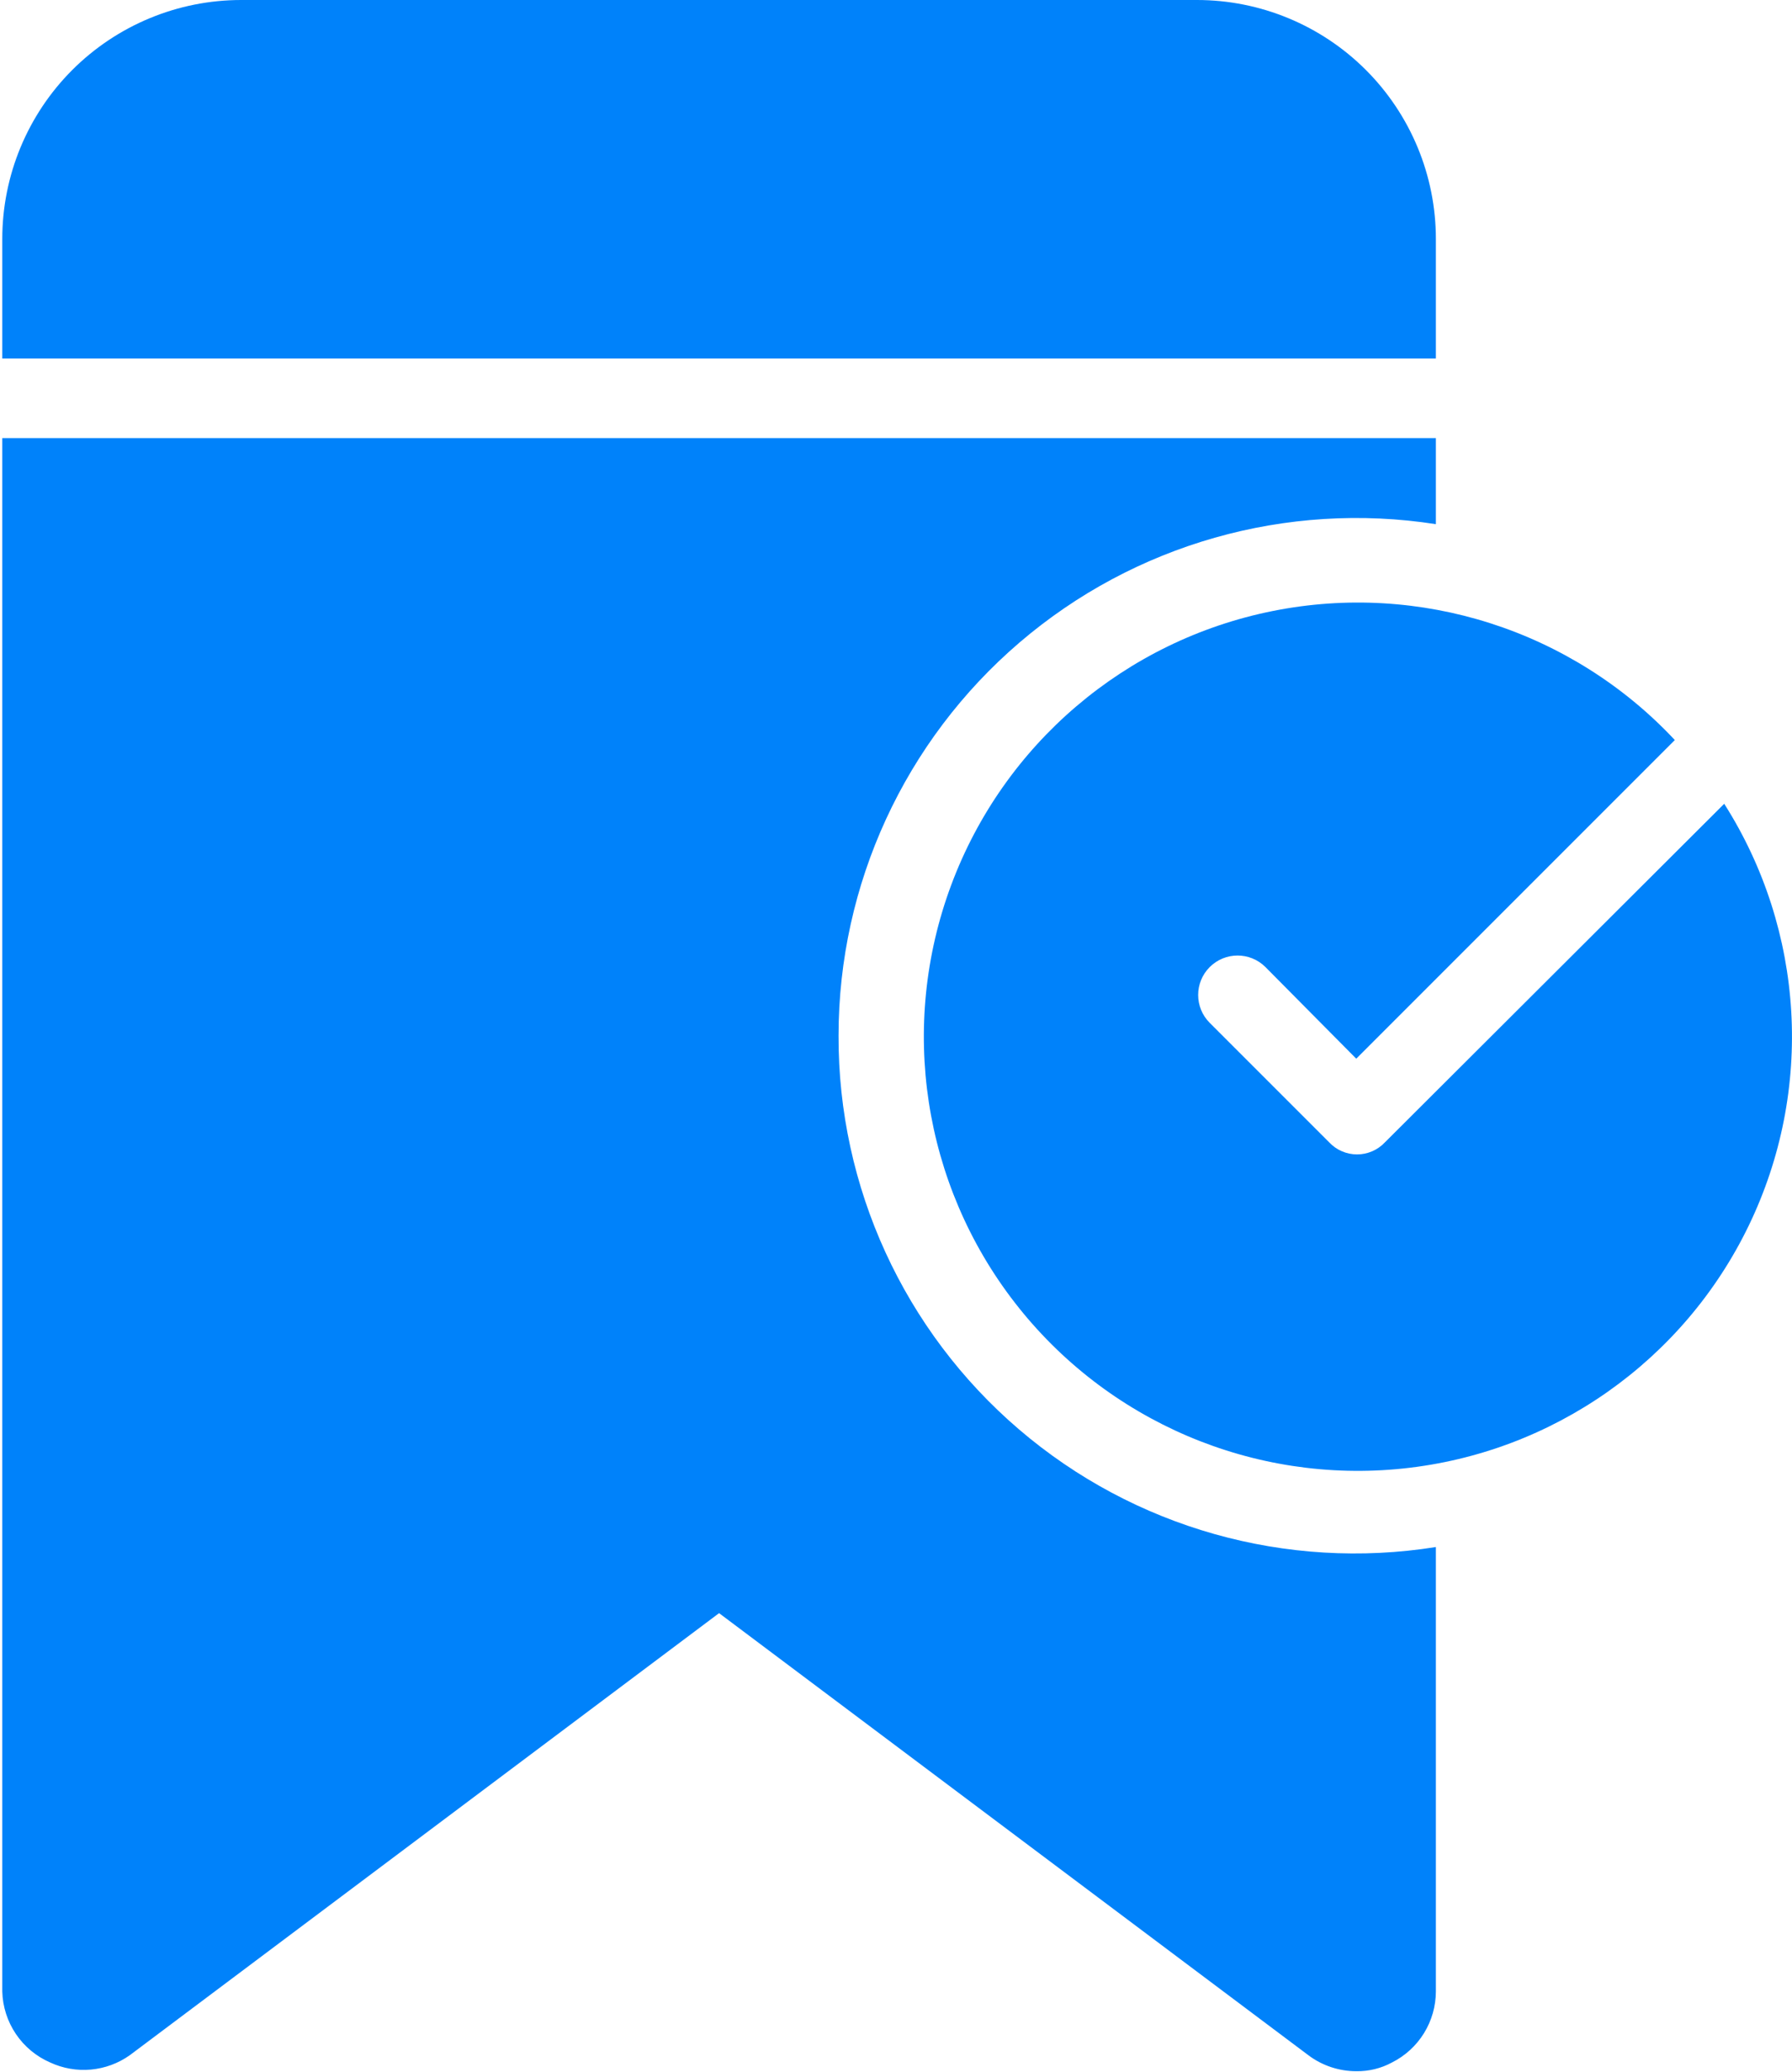
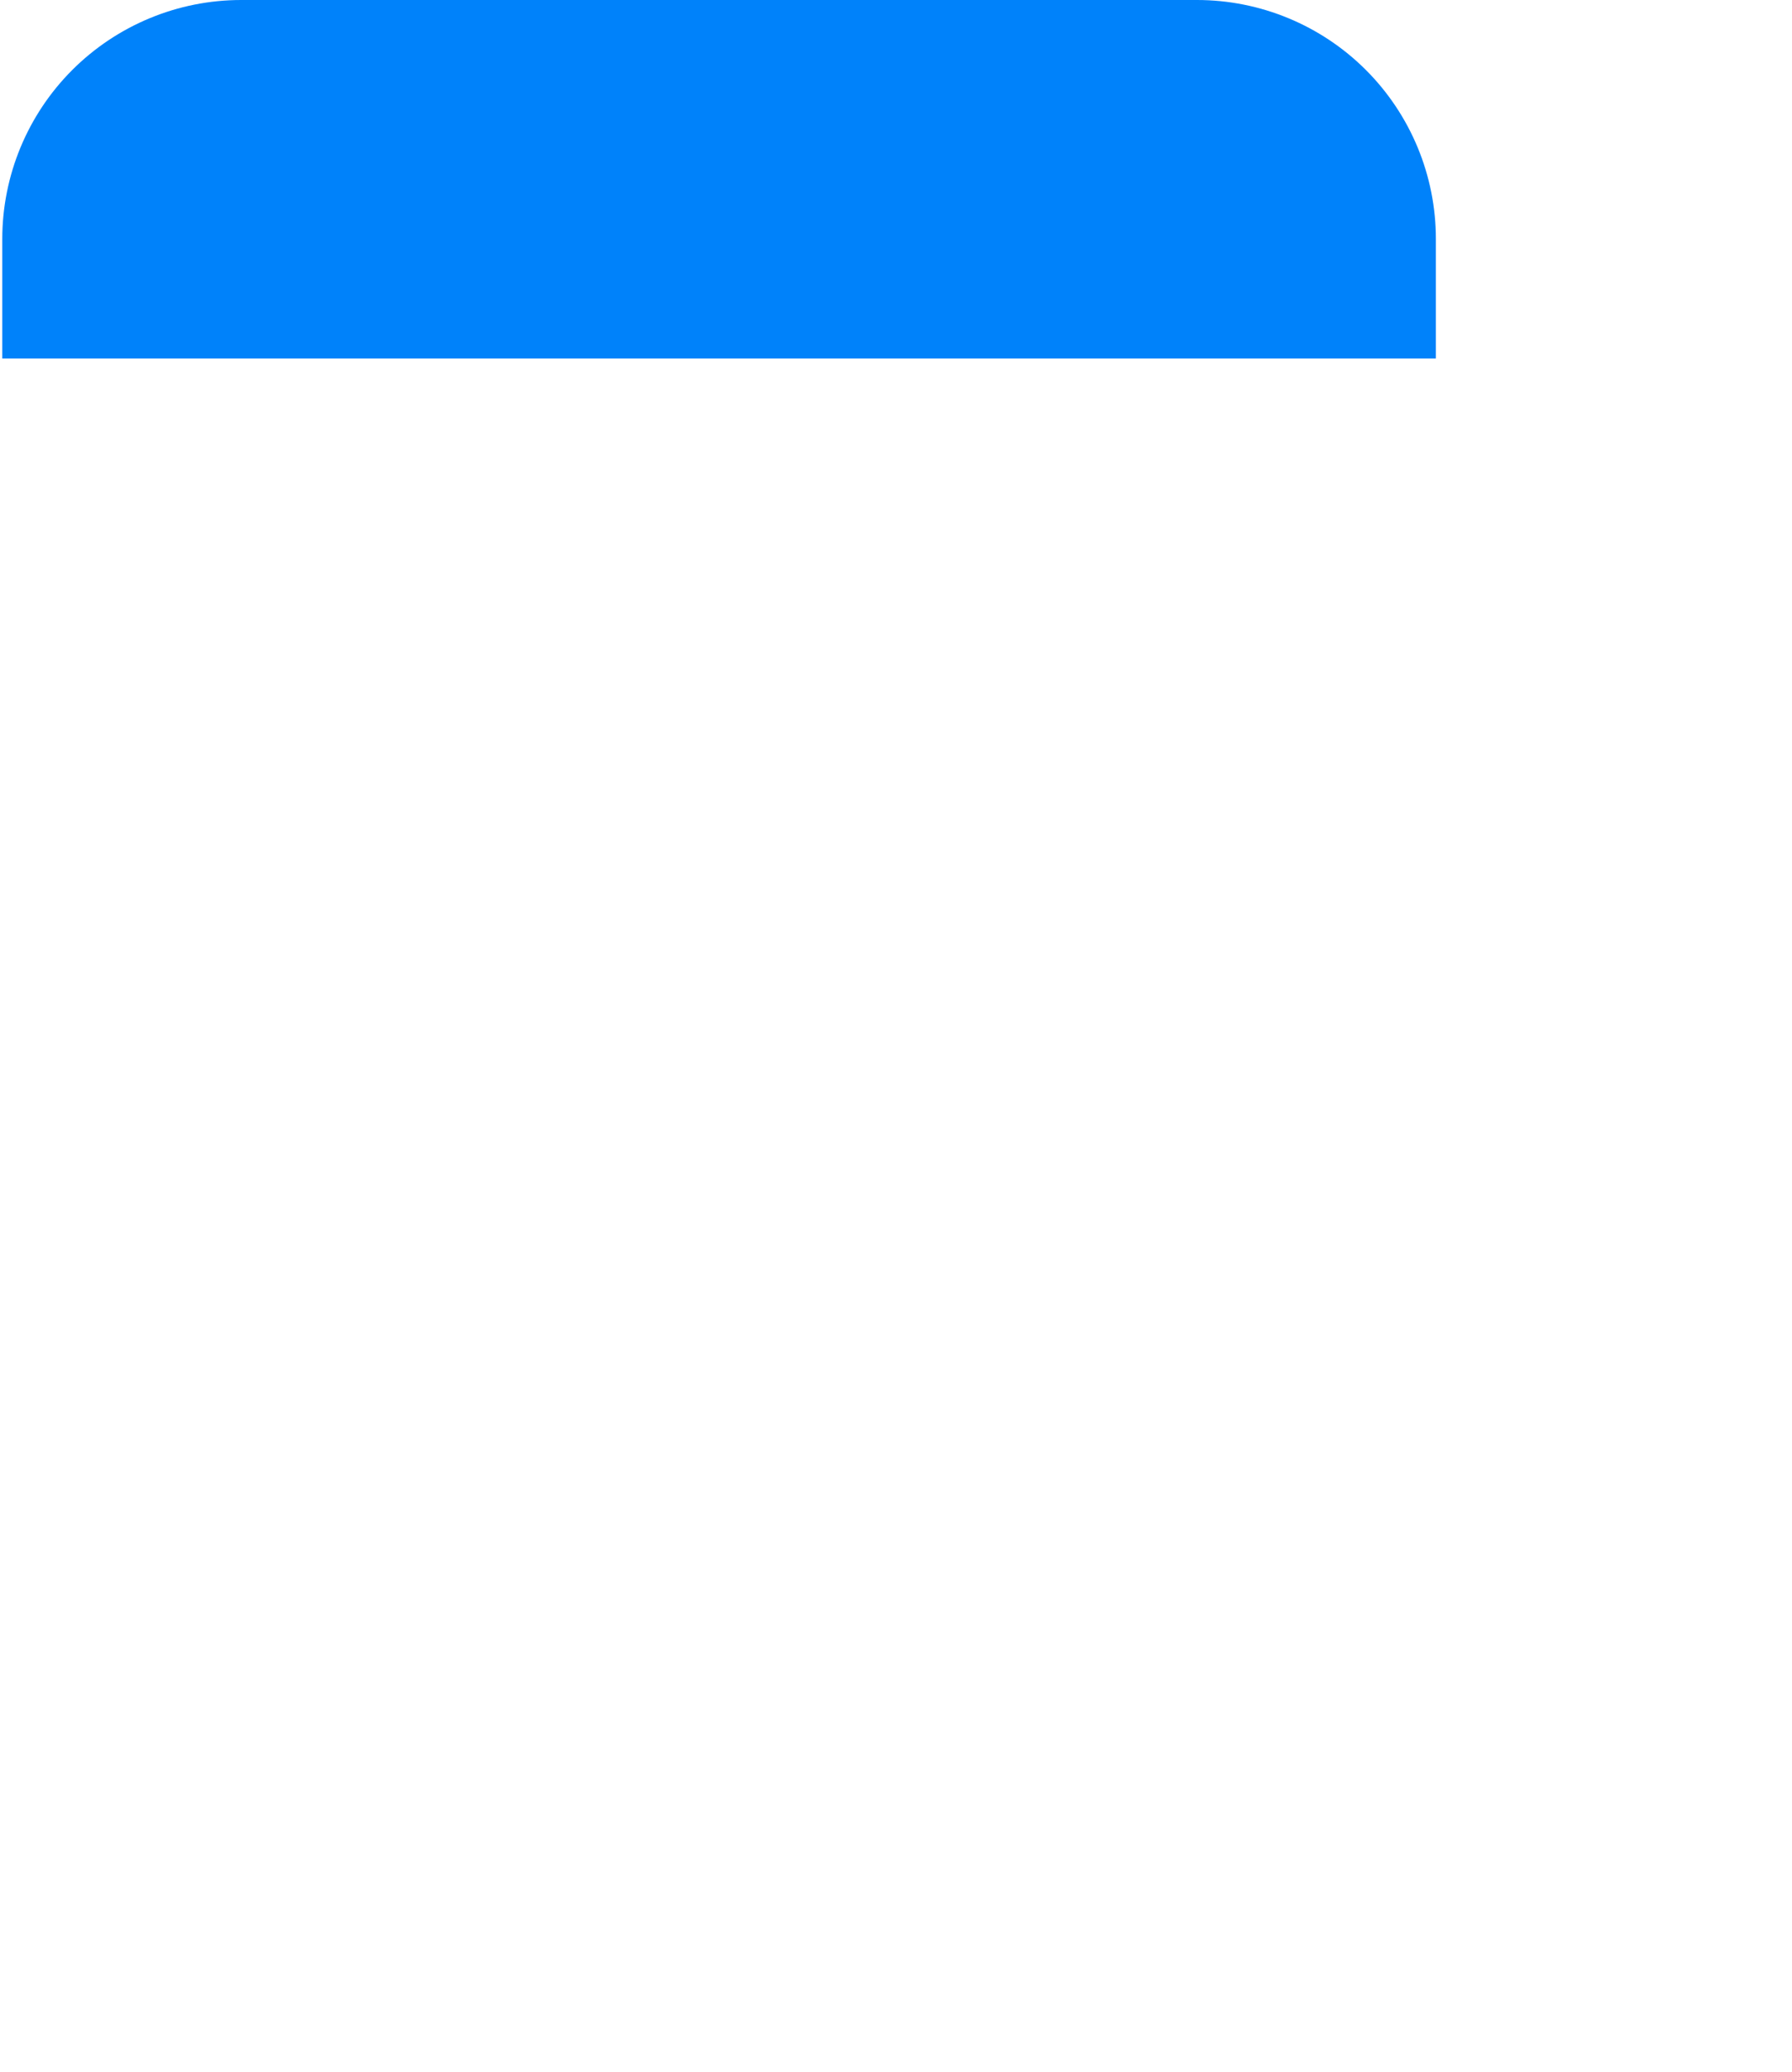
<svg xmlns="http://www.w3.org/2000/svg" width="525" height="607" viewBox="0 0 525 607" fill="none">
-   <path d="M245.667 303.333C245.526 347.677 264.855 389.849 298.541 418.683C332.229 447.521 376.875 460.115 420.667 453.136V583.333C420.651 587.641 419.448 591.865 417.182 595.531C414.917 599.193 411.682 602.162 407.833 604.099C404.615 605.849 400.995 606.729 397.333 606.667C392.286 606.667 387.37 605.031 383.333 602L210.667 472.5L38 602C34.641 604.375 30.714 605.823 26.614 606.193C22.516 606.557 18.396 605.839 14.667 604.099C10.599 602.328 7.125 599.432 4.646 595.755C2.167 592.078 0.786 587.766 0.667 583.333V128.333H420.667V153.531C376.907 146.718 332.349 159.374 298.708 188.176C265.063 216.973 245.681 259.045 245.667 303.332V303.333Z" fill="#0082FA" />
  <path d="M420.667 70V105H0.667V70C0.667 51.432 8.042 33.631 21.167 20.5C34.297 7.375 52.099 0 70.667 0H350.667C369.235 0 387.036 7.375 400.167 20.5C413.292 33.63 420.667 51.432 420.667 70Z" fill="#0082FA" />
-   <path d="M505.84 234.733L405.741 334.597C403.622 336.853 400.668 338.134 397.575 338.134C394.481 338.134 391.523 336.852 389.408 334.597L354.408 299.597C349.898 295.087 349.898 287.774 354.408 283.264C358.918 278.754 366.231 278.754 370.741 283.264L397.34 310.097L490.673 216.764C460.591 184.619 416.017 170.321 372.851 178.972C329.679 187.618 294.053 217.983 278.673 259.232C263.293 300.487 270.34 346.759 297.313 381.56C324.283 416.357 367.335 434.732 411.116 430.128C454.903 425.529 493.195 398.607 512.34 358.961C531.485 319.316 528.761 272.587 505.142 235.431L505.84 234.733Z" fill="#0082FA" />
</svg>